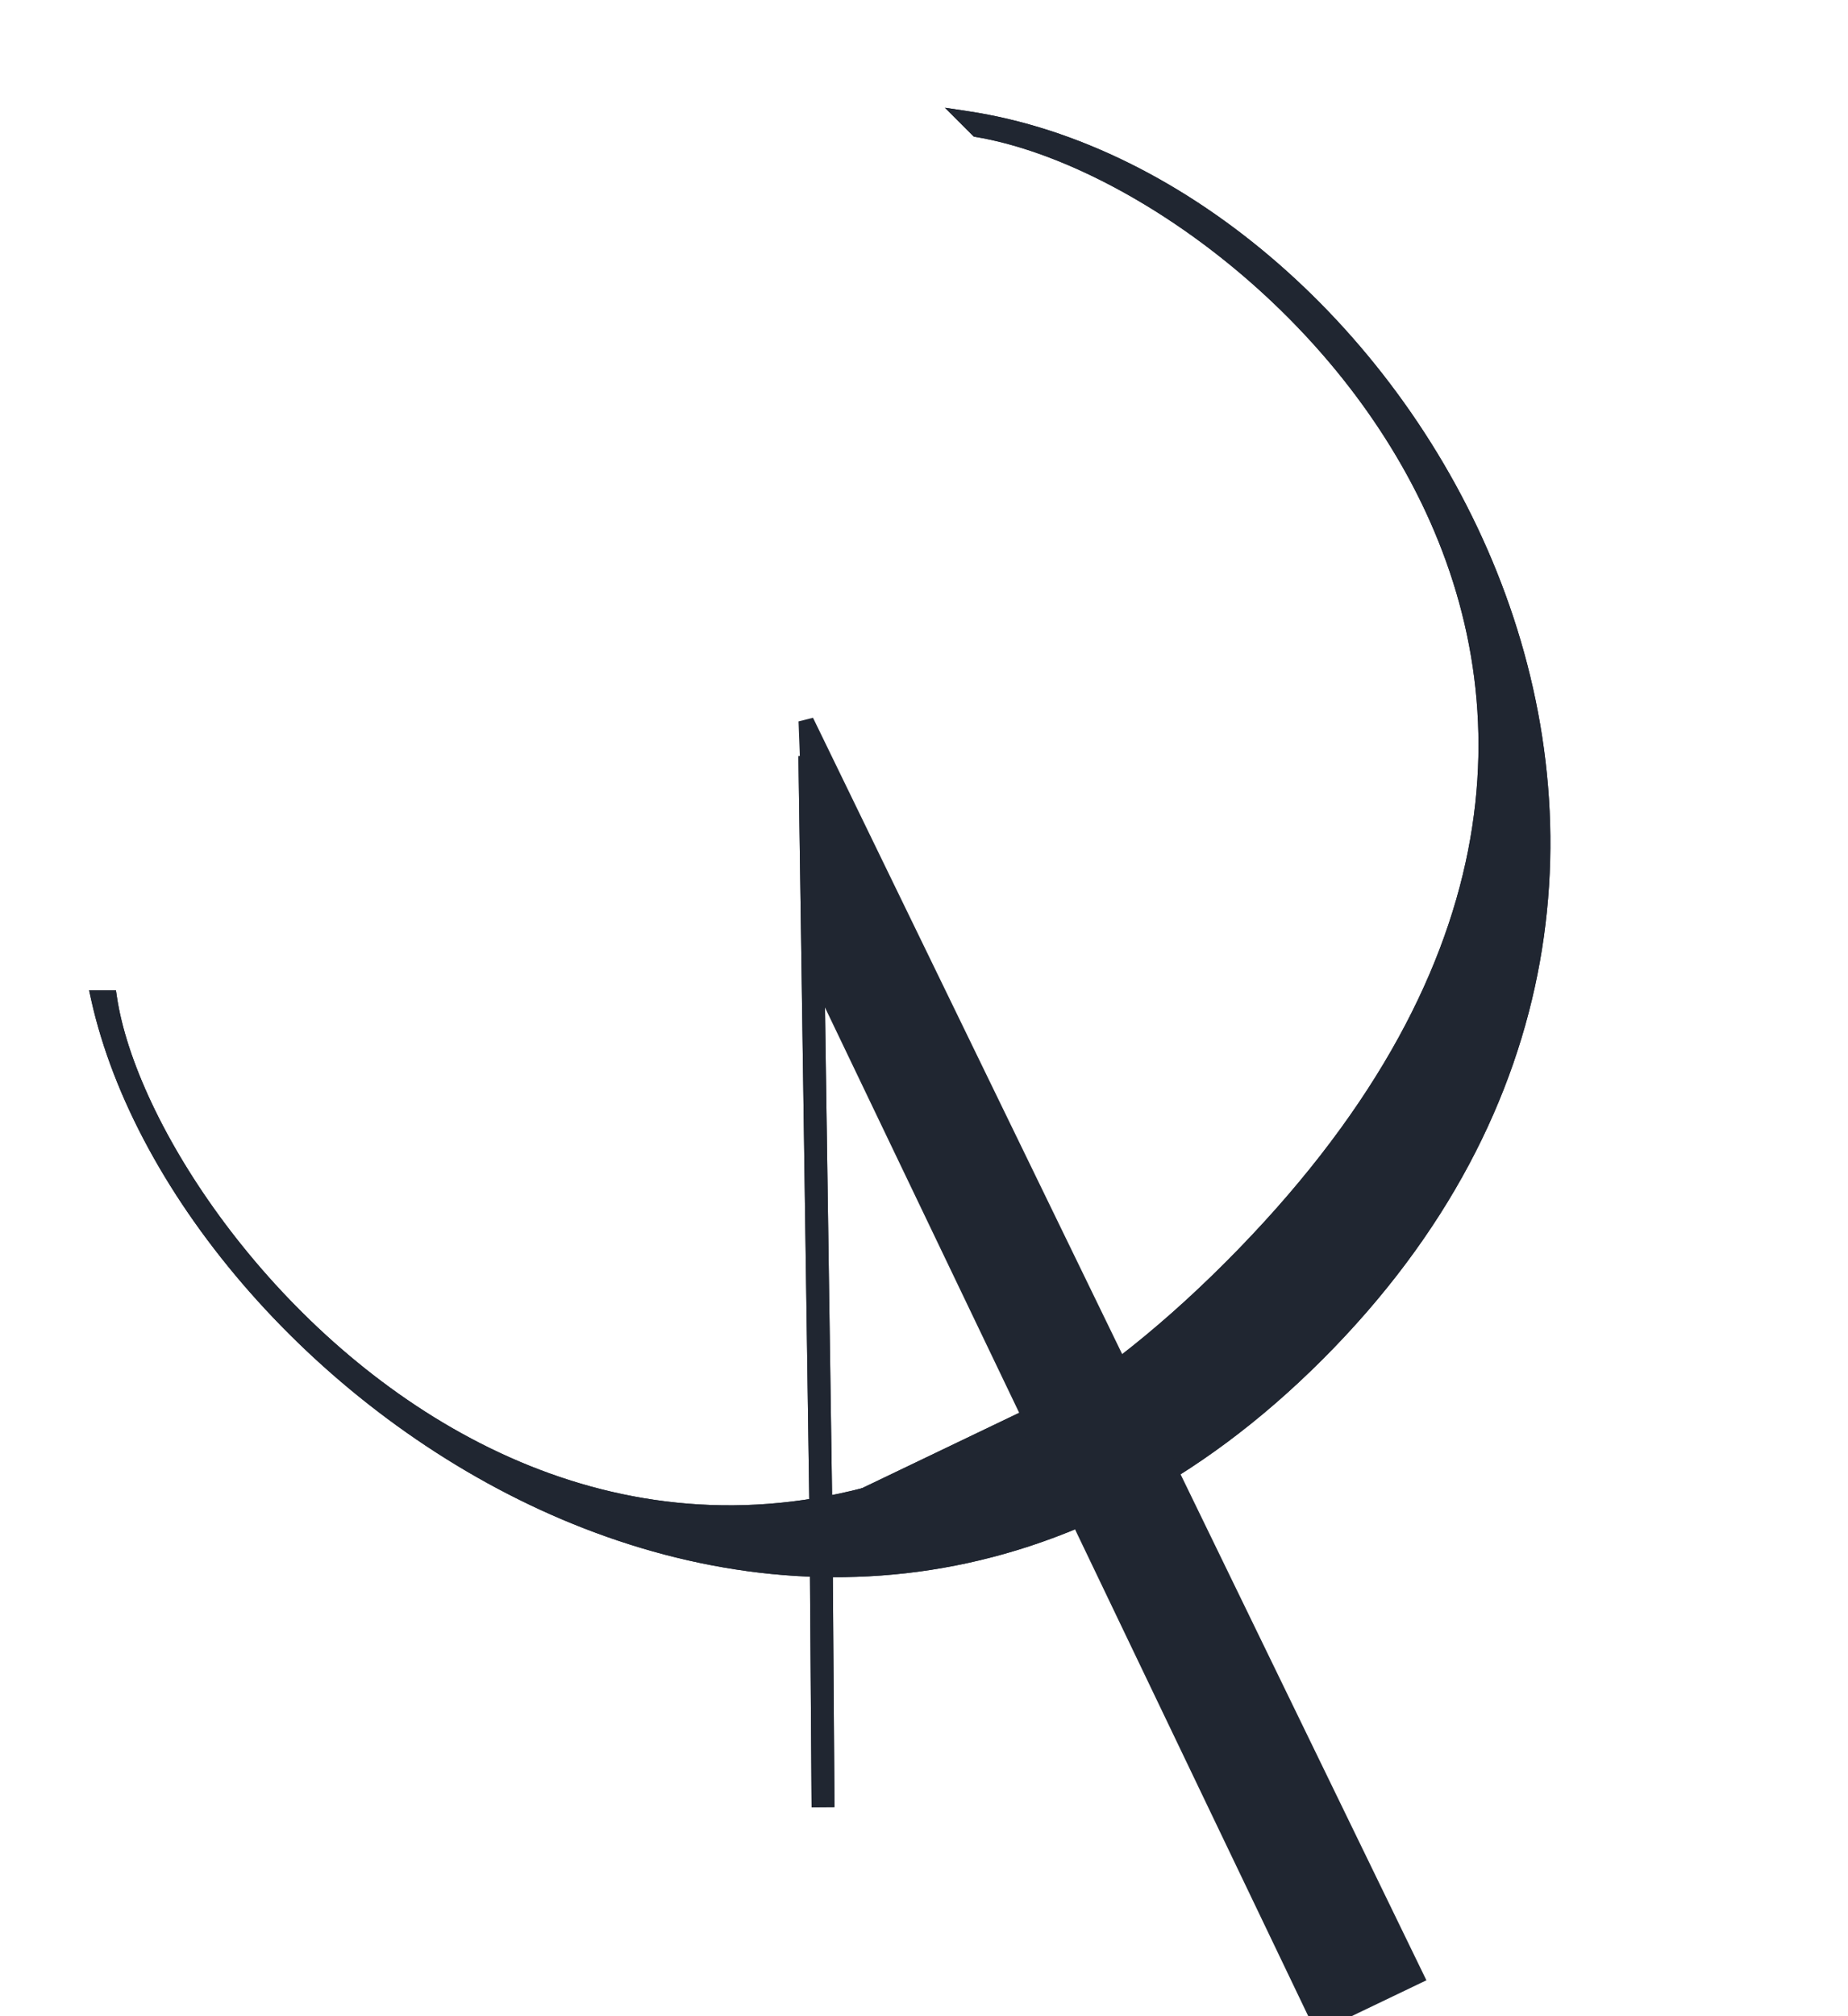
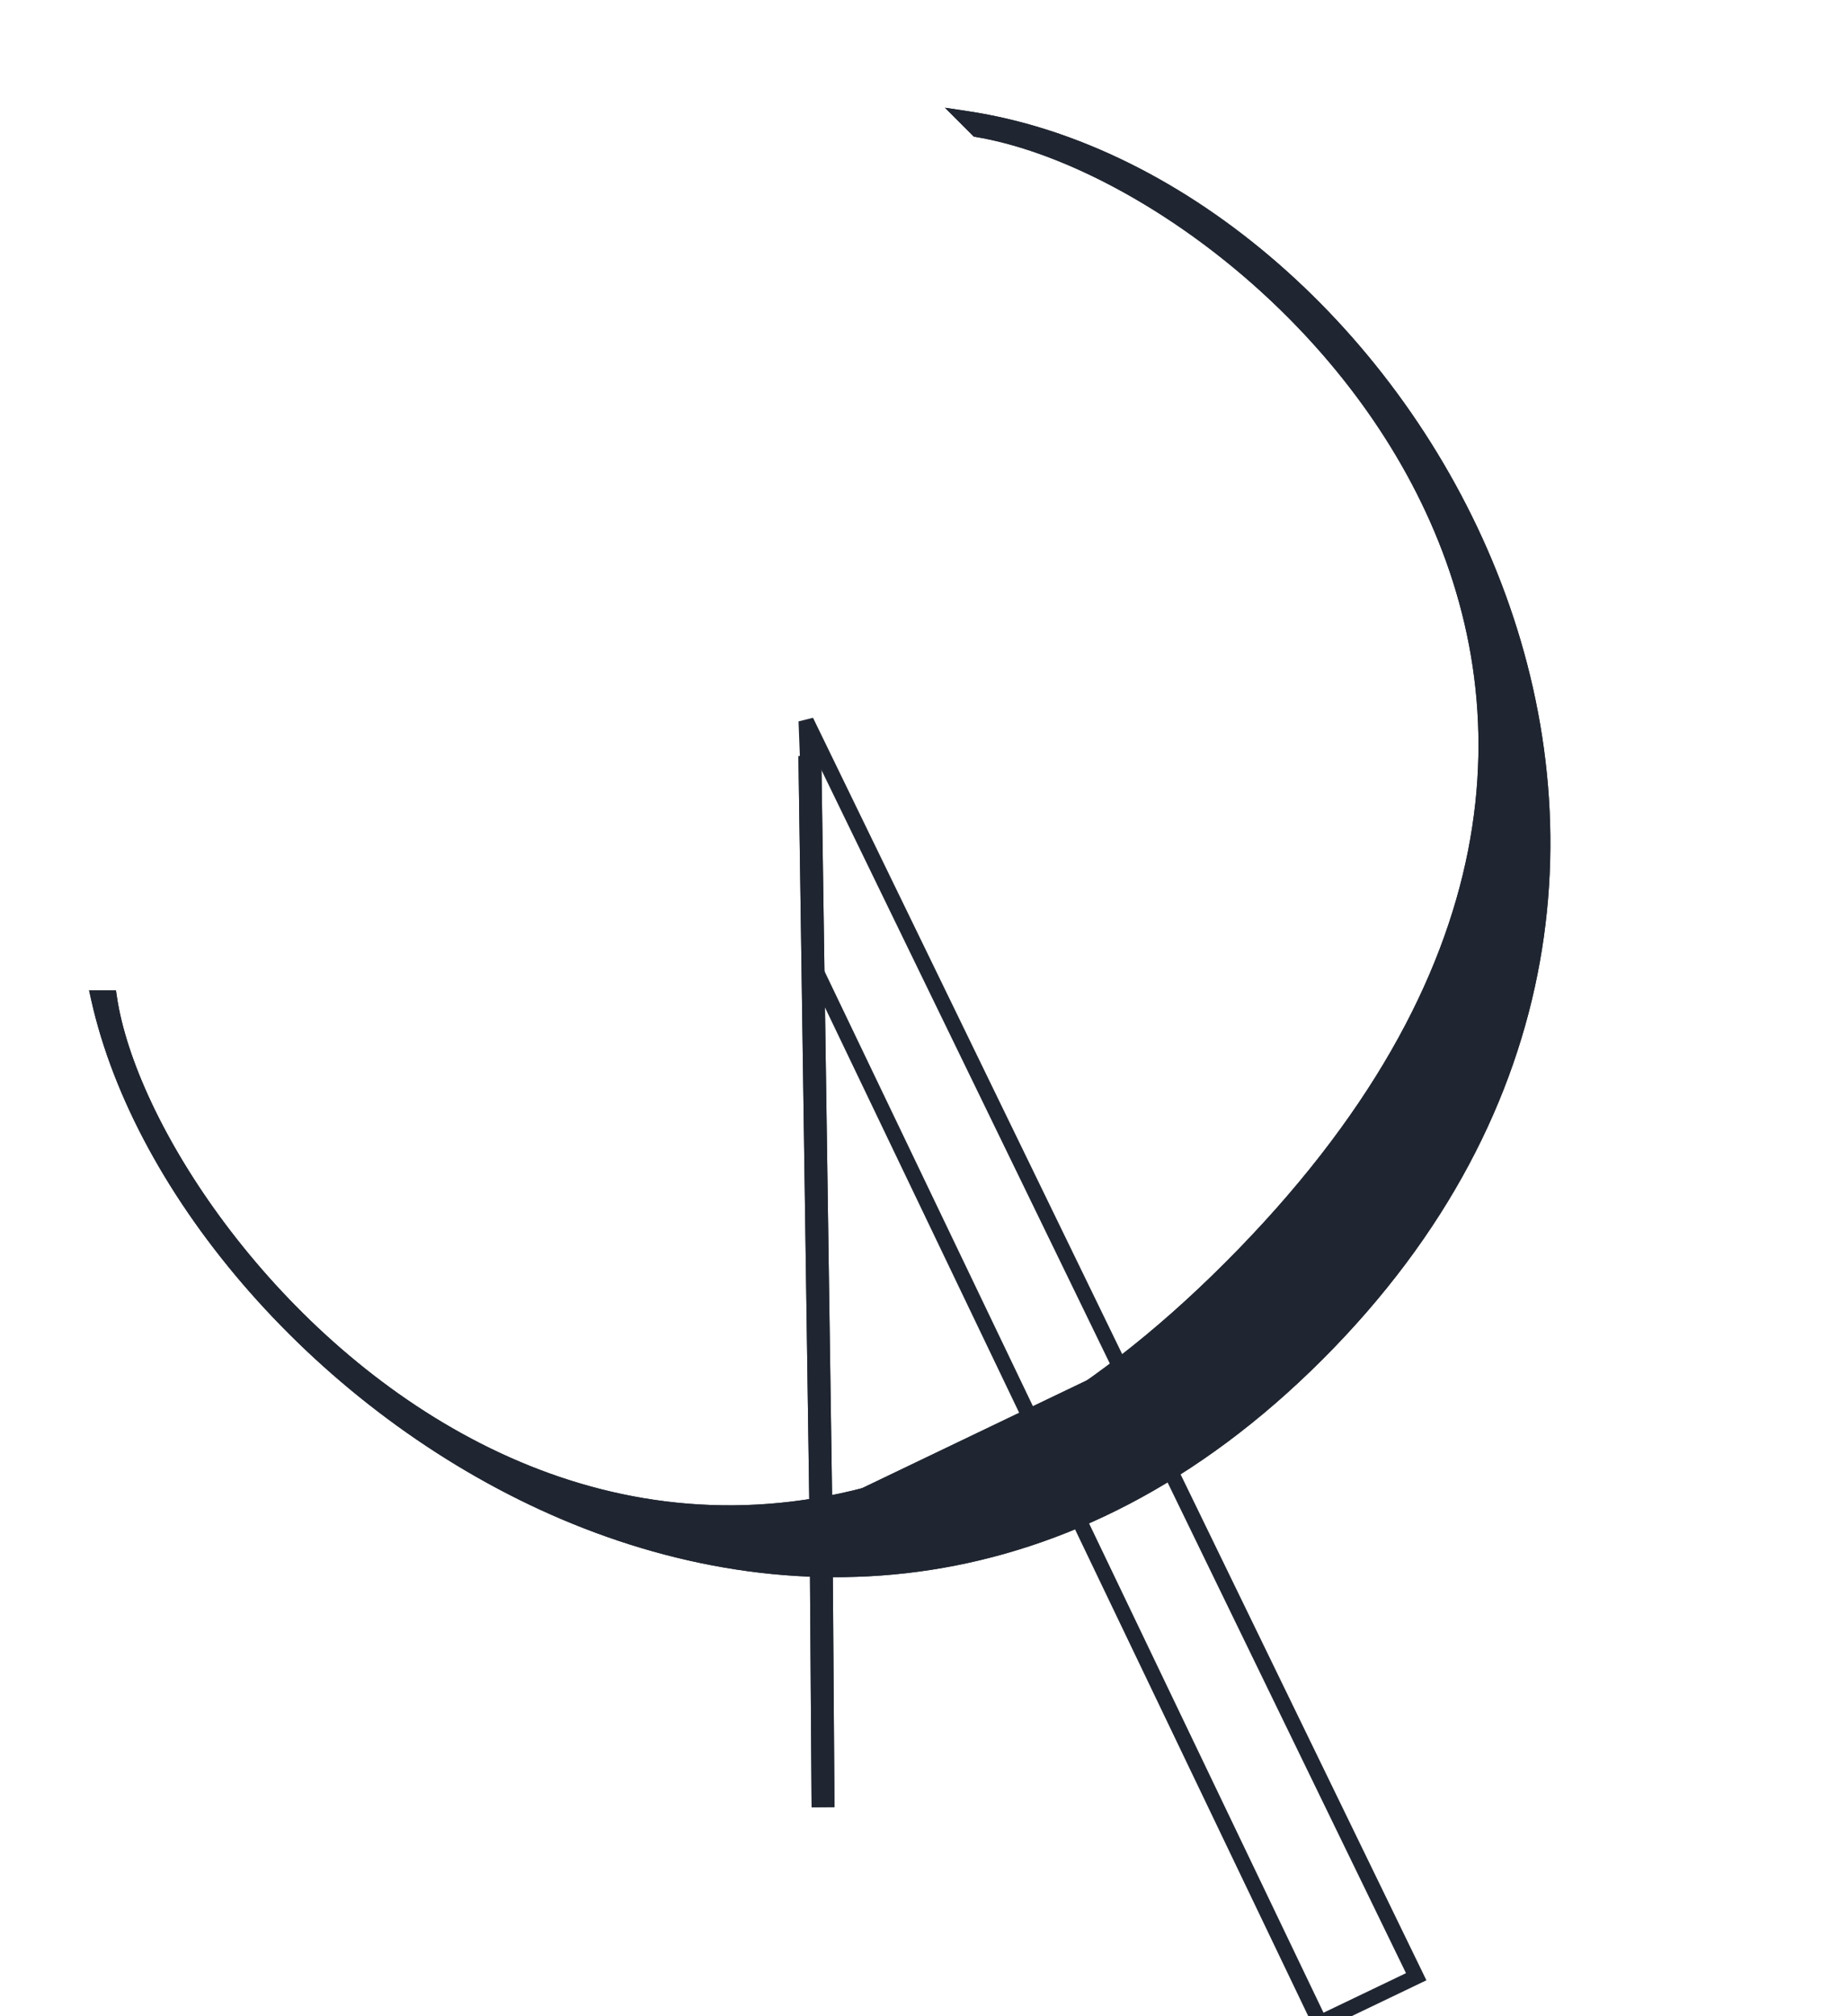
<svg xmlns="http://www.w3.org/2000/svg" width="652" height="711" viewBox="0 0 652 711" fill="none">
  <g filter="url(#filter0_ii_2256_549)">
    <path d="M464.511 469.563C639.516 294.564 493.03 56.759 340.86 33.93L344.664 37.735C445.487 54.842 638.151 234.808 434.086 439.114C230.02 643.421 51.705 433.405 38.39 344.01L34.585 344.01C65.027 480.958 289.506 644.562 464.511 469.563Z" fill="#202631" />
    <path fill-rule="evenodd" clip-rule="evenodd" d="M527.071 195.614C493.025 110.74 417.673 44.787 340.457 33.203L332.381 31.991L342.567 42.177L343.412 42.32C368.068 46.504 398.612 60.717 427.42 82.998C456.199 105.257 483.065 135.43 500.485 171.332C517.893 207.207 525.872 248.798 516.94 294.024C508.006 339.263 482.107 388.36 431.38 439.146C380.667 489.919 331.746 514.764 286.794 522.297C241.848 529.828 200.608 520.097 165.167 501.258C129.701 482.405 100.074 454.445 78.489 425.634C56.87 396.778 43.489 367.304 40.249 345.546L39.907 343.252H30.429L31.157 346.526C46.593 415.969 110.999 491.729 193.448 528.16C276.137 564.698 377.229 561.778 465.611 473.399C553.947 385.066 561.2 280.696 527.071 195.614ZM522.077 197.618C555.482 280.895 548.476 382.928 461.807 469.594C375.184 556.214 276.534 558.991 195.622 523.239C184.265 518.221 173.263 512.445 162.697 506.038C198.995 525.32 241.409 535.358 287.683 527.603C333.974 519.846 383.867 494.329 435.187 442.948C486.493 391.581 513.035 341.568 522.219 295.067C531.405 248.554 523.179 205.776 505.326 168.983C487.486 132.217 460.036 101.422 430.711 78.742C426.458 75.452 422.161 72.33 417.844 69.383C462.318 98.217 500.557 143.97 522.077 197.618Z" fill="#202631" />
    <path d="M464.511 469.563C639.516 294.564 493.03 56.759 340.86 33.93L344.664 37.735C445.487 54.842 638.151 234.808 434.086 439.114C230.02 643.421 51.705 433.405 38.39 344.01L34.585 344.01C65.027 480.958 289.506 644.562 464.511 469.563Z" fill="#202631" />
    <path fill-rule="evenodd" clip-rule="evenodd" d="M527.071 195.614C493.025 110.74 417.673 44.787 340.457 33.203L332.381 31.991L342.567 42.177L343.412 42.32C368.068 46.504 398.612 60.717 427.42 82.998C456.199 105.257 483.065 135.43 500.485 171.332C517.893 207.207 525.872 248.798 516.94 294.024C508.006 339.263 482.107 388.36 431.38 439.146C380.667 489.919 331.746 514.764 286.794 522.297C241.848 529.828 200.608 520.097 165.167 501.258C129.701 482.405 100.074 454.445 78.489 425.634C56.87 396.778 43.489 367.304 40.249 345.546L39.907 343.252H30.429L31.157 346.526C46.593 415.969 110.999 491.729 193.448 528.16C276.137 564.698 377.229 561.778 465.611 473.399C553.947 385.066 561.2 280.696 527.071 195.614ZM522.077 197.618C555.482 280.895 548.476 382.928 461.807 469.594C375.184 556.214 276.534 558.991 195.622 523.239C184.265 518.221 173.263 512.445 162.697 506.038C198.995 525.32 241.409 535.358 287.683 527.603C333.974 519.846 383.867 494.329 435.187 442.948C486.493 391.581 513.035 341.568 522.219 295.067C531.405 248.554 523.179 205.776 505.326 168.983C487.486 132.217 460.036 101.422 430.711 78.742C426.458 75.452 422.161 72.33 417.844 69.383C462.318 98.217 500.557 143.97 522.077 197.618Z" fill="#202631" />
    <path fill-rule="evenodd" clip-rule="evenodd" d="M284.626 530.247L280.696 260.672L288.766 260.554L292.604 523.853L386.382 478.901L389.871 486.179L292.715 532.751L293.419 631.279L285.348 631.337L284.626 530.277L284.626 530.247Z" fill="#202631" />
-     <path d="M499.275 691.052L465.311 707.332L287.39 336.157L284.042 248.26L499.275 691.052Z" fill="#202631" />
    <path fill-rule="evenodd" clip-rule="evenodd" d="M280.734 248.4L285.842 247.121L502.257 692.347L463.428 710.959L284.104 336.854L280.734 248.4ZM289.438 335.535L465.955 703.781L495.053 689.833L286.598 260.984L289.438 335.535Z" fill="#202631" />
    <path fill-rule="evenodd" clip-rule="evenodd" d="M284.626 530.247L280.696 260.672L288.766 260.554L292.604 523.853L386.382 478.901L389.871 486.179L292.715 532.751L293.419 631.279L285.348 631.337L284.626 530.277L284.626 530.247Z" fill="#202631" />
  </g>
  <defs>
    <filter id="filter0_ii_2256_549" x="29.43" y="31.99" width="518.568" height="683.969" filterUnits="userSpaceOnUse" color-interpolation-filters="sRGB">
      <feFlood flood-opacity="0" result="BackgroundImageFix" />
      <feBlend mode="normal" in="SourceGraphic" in2="BackgroundImageFix" result="shape" />
      <feColorMatrix in="SourceAlpha" type="matrix" values="0 0 0 0 0 0 0 0 0 0 0 0 0 0 0 0 0 0 127 0" result="hardAlpha" />
      <feOffset dx="2" dy="1" />
      <feGaussianBlur stdDeviation="2.5" />
      <feComposite in2="hardAlpha" operator="arithmetic" k2="-1" k3="1" />
      <feColorMatrix type="matrix" values="0 0 0 0 1 0 0 0 0 1 0 0 0 0 1 0 0 0 0.2 0" />
      <feBlend mode="normal" in2="shape" result="effect1_innerShadow_2256_549" />
      <feColorMatrix in="SourceAlpha" type="matrix" values="0 0 0 0 0 0 0 0 0 0 0 0 0 0 0 0 0 0 127 0" result="hardAlpha" />
      <feOffset dx="-1" dy="5" />
      <feGaussianBlur stdDeviation="4" />
      <feComposite in2="hardAlpha" operator="arithmetic" k2="-1" k3="1" />
      <feColorMatrix type="matrix" values="0 0 0 0 0 0 0 0 0 0 0 0 0 0 0 0 0 0 0.25 0" />
      <feBlend mode="normal" in2="effect1_innerShadow_2256_549" result="effect2_innerShadow_2256_549" />
    </filter>
  </defs>
</svg>